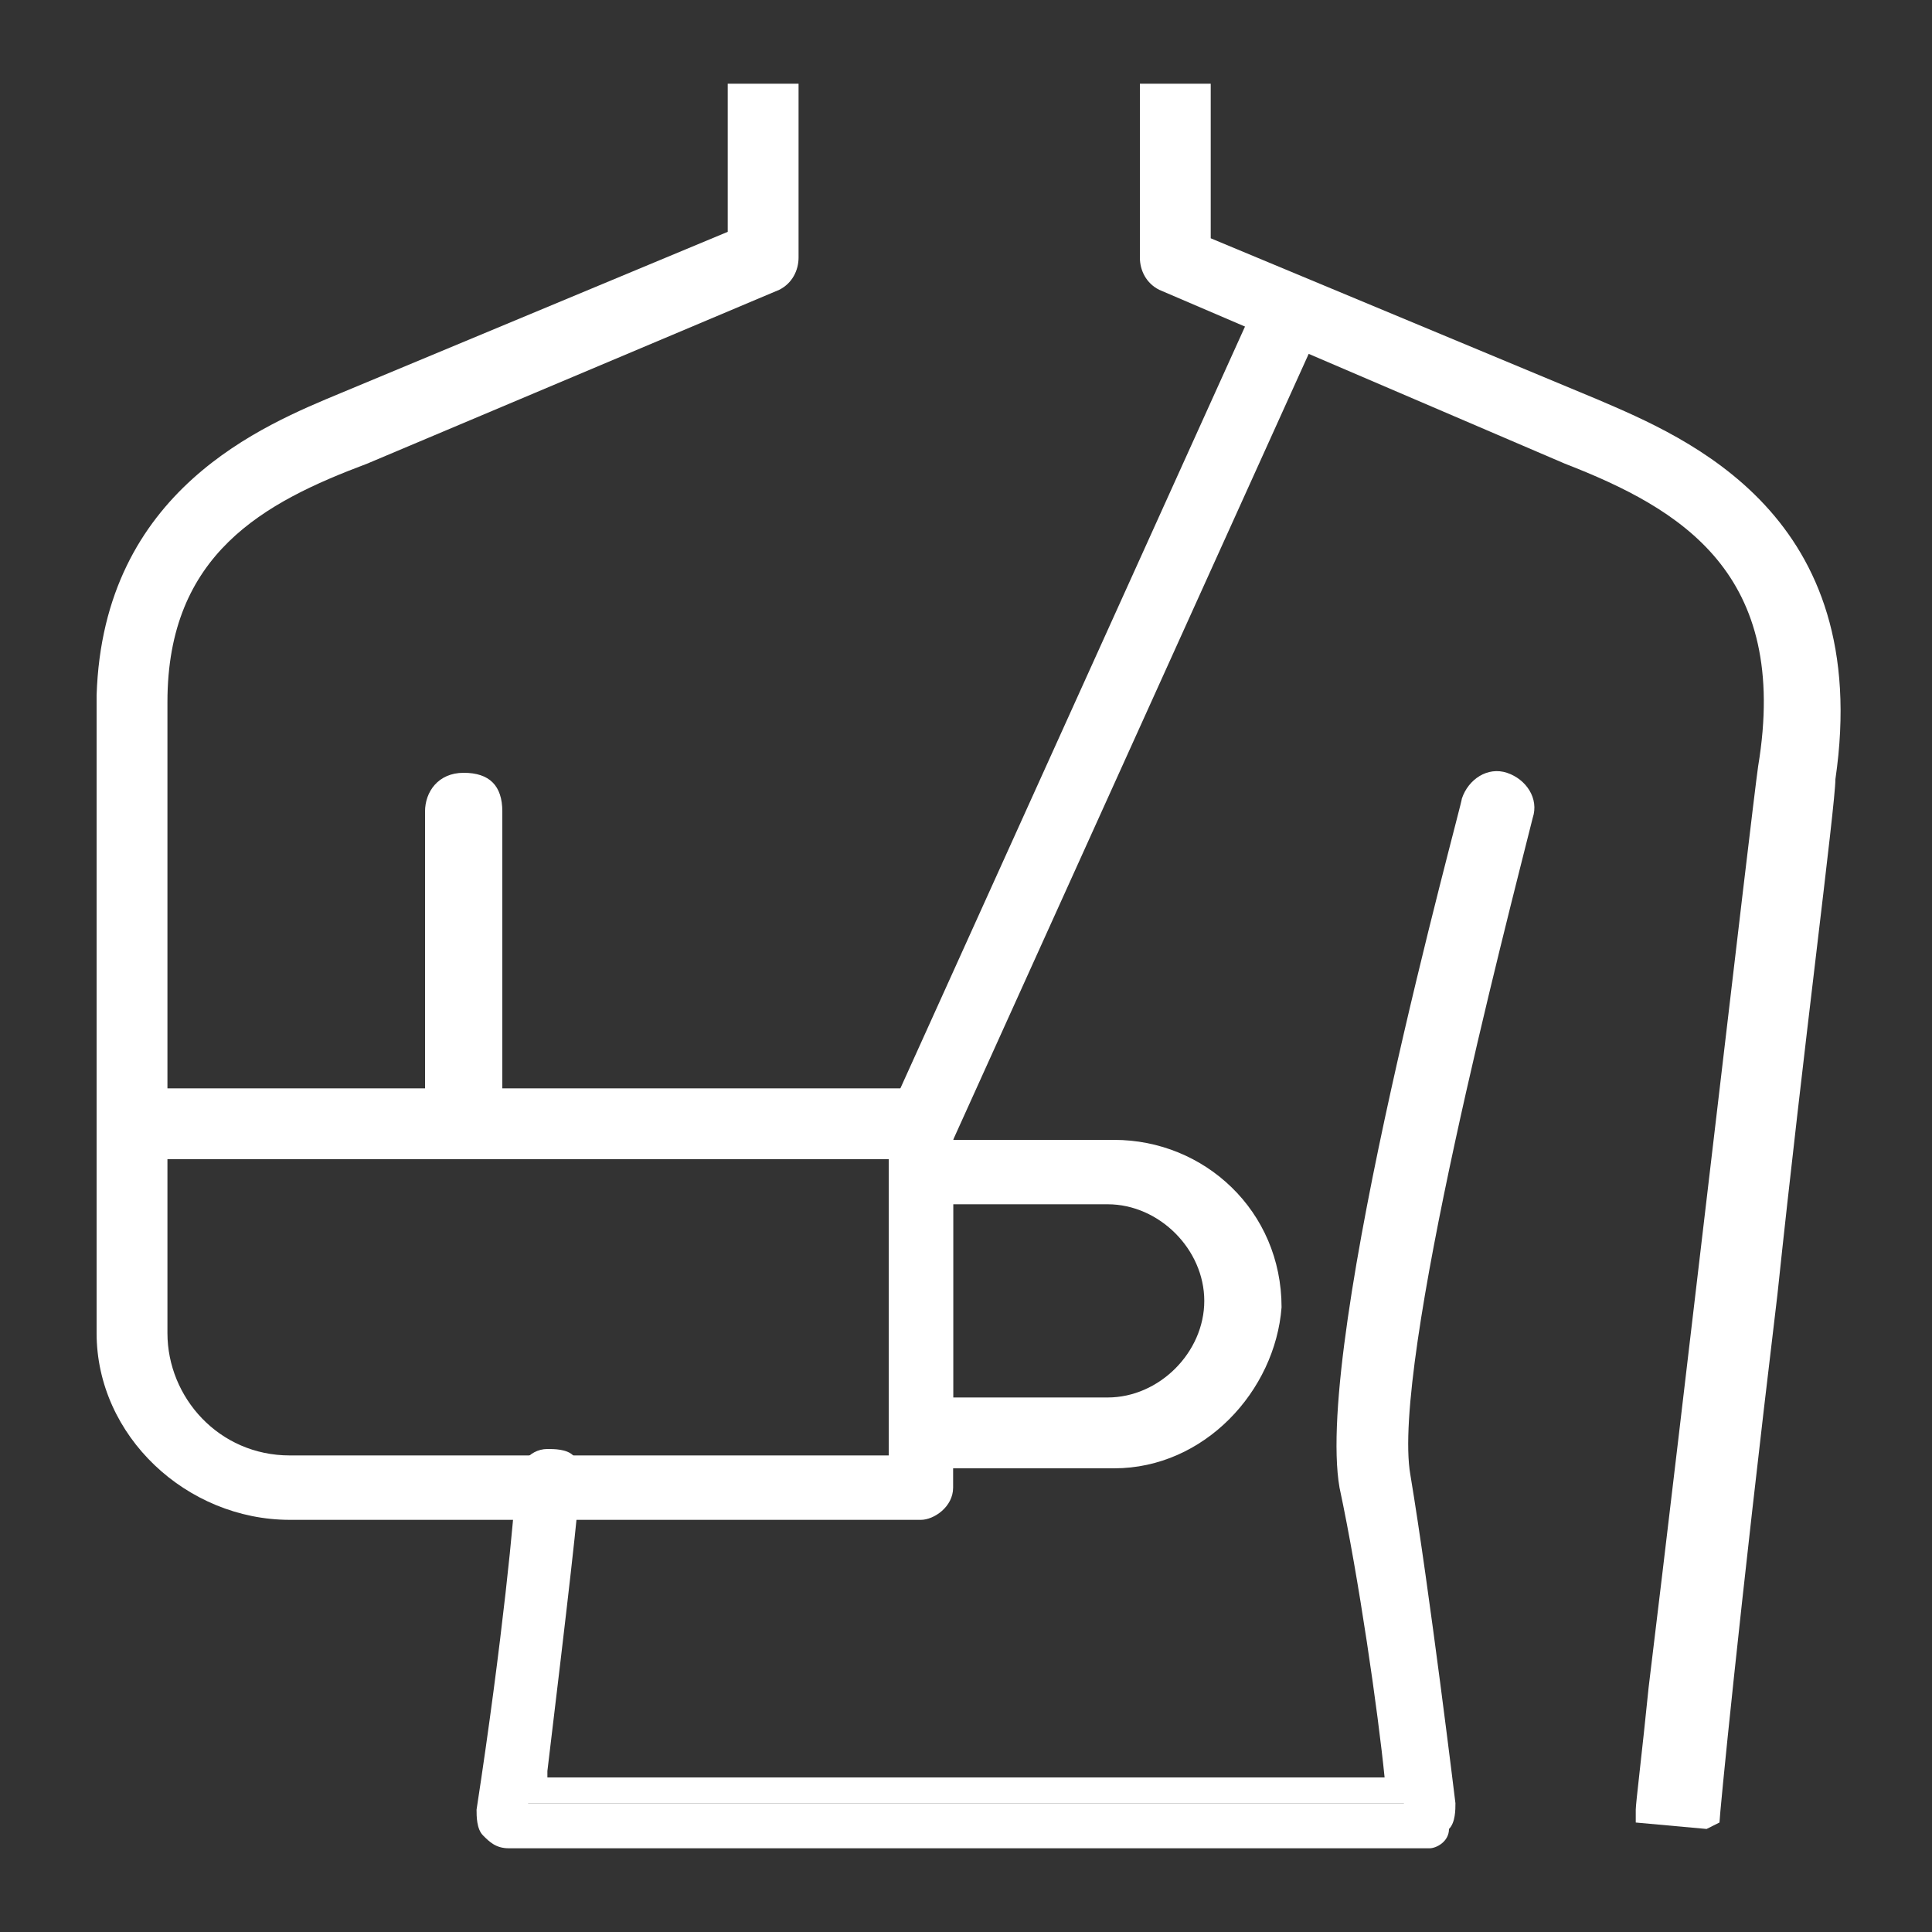
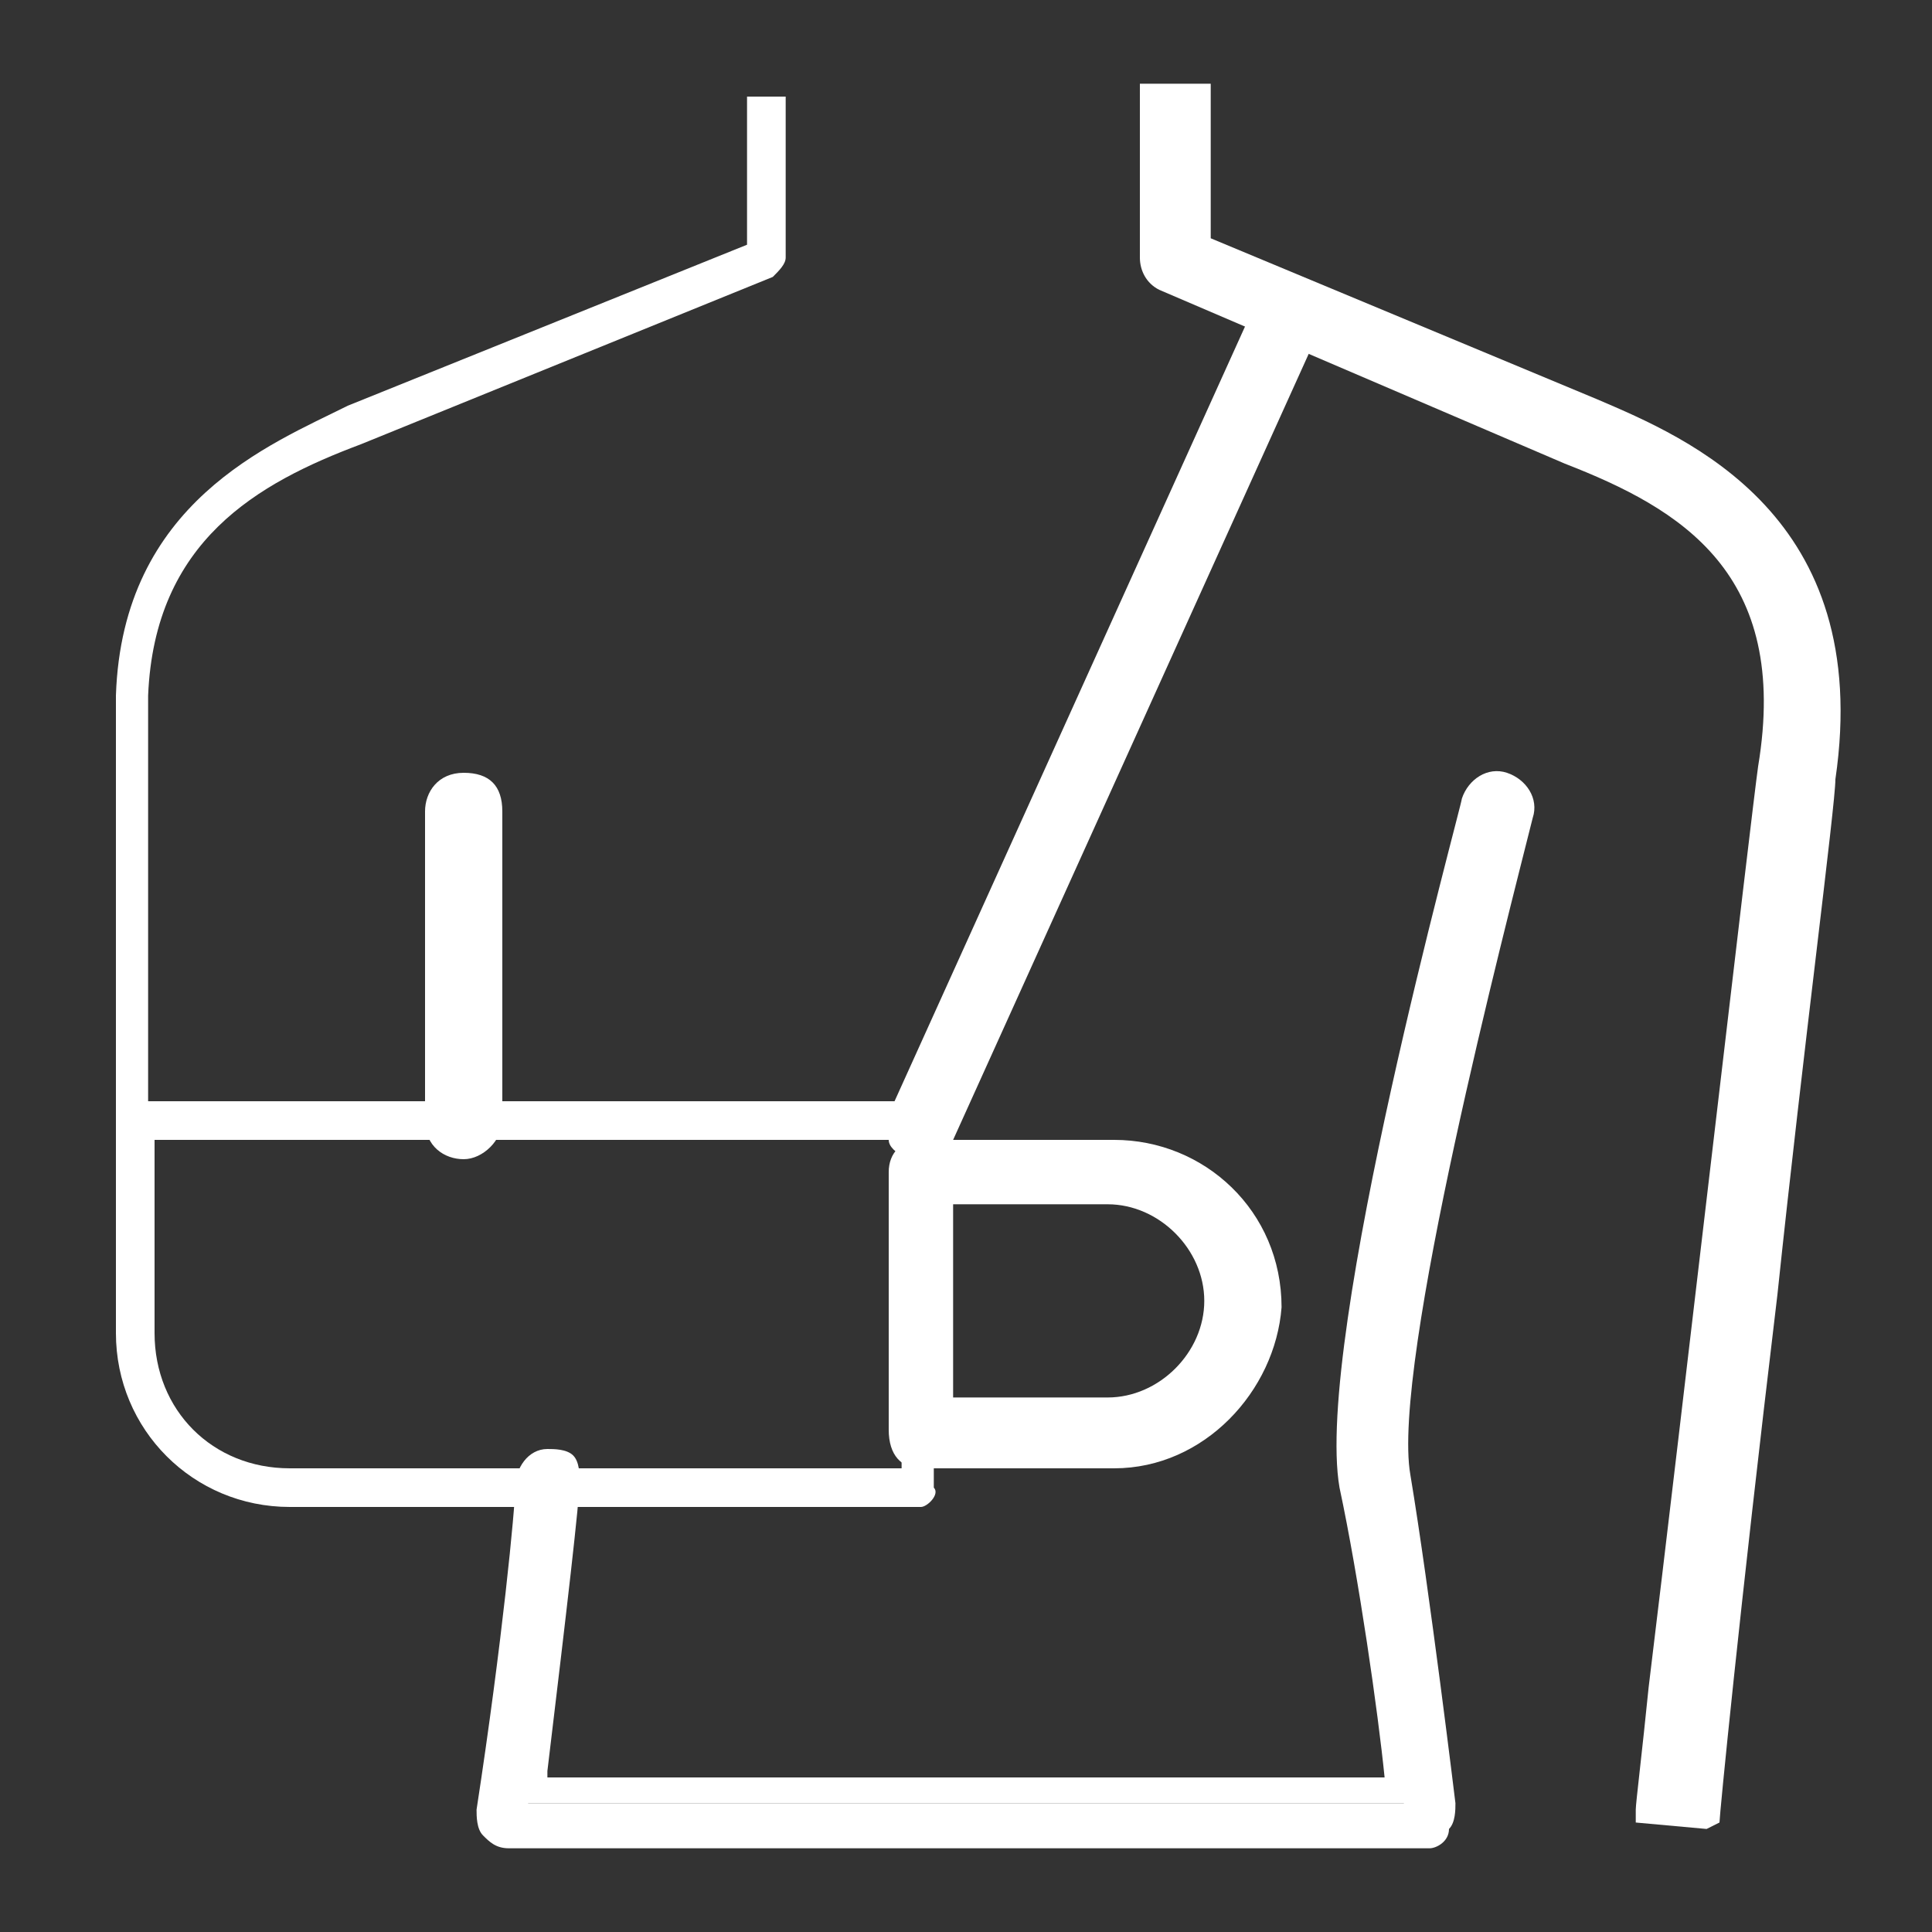
<svg xmlns="http://www.w3.org/2000/svg" version="1.2" baseProfile="tiny" id="Capa_1" x="0px" y="0px" viewBox="0 0 30 30" overflow="visible" xml:space="preserve">
  <rect x="0" y="0" width="30" height="30" fill="#333333" stroke="none" />
  <g id="surface1">
    <g>
      <path fill="#FFFFFF" d="M26.3,28.2l-0.6-0.1c0.1-0.6,1.8-15.4,1.9-16.2c0.5-3.2-1.4-4.2-3.2-5l-6.3-2.6c-0.1,0-0.2-0.2-0.2-0.3    V1.5h0.6v2.3l6.2,2.5c1.4,0.6,4.1,1.7,3.5,5.6C28.1,12.8,26.3,28,26.3,28.2z" />
      <path fill="#FFFFFF" d="M26.5,28.4l-1.1-0.1l0-0.2c0-0.1,0.1-0.9,0.2-1.9c0.5-4.1,1.6-13.6,1.7-14.3c0.5-3-1.2-4-3-4.7L18,4.5    c-0.2-0.1-0.3-0.3-0.3-0.5V1.3h1.1v2.4l6,2.5c1.4,0.6,4.3,1.8,3.7,5.9c0,0.4-0.5,4.2-0.9,8c-0.6,5-0.9,8.1-0.9,8.2L26.5,28.4z     M26,27.9l0.1,0c0.1-0.9,0.5-4.5,0.9-7.9c0.4-3.8,0.9-7.6,0.9-8c0.6-3.7-1.9-4.7-3.4-5.4L18.2,4V1.8h-0.1V4c0,0,0,0,0,0l6.3,2.6    c2,0.8,3.8,2,3.3,5.2c-0.1,0.7-1.2,10.2-1.7,14.3C26.1,27,26,27.6,26,27.9z" />
    </g>
    <g>
      <path fill="#FFFFFF" d="M22.2,28.5H7.9c-0.1,0-0.2,0-0.2-0.1c-0.1-0.1-0.1-0.2-0.1-0.2c0.3-2.2,0.6-4.7,0.6-5    c0-0.2,0.1-0.3,0.3-0.3c0.2,0,0.3,0.1,0.3,0.3c0,0.4-0.4,3.6-0.6,4.8h13.6c-0.1-0.9-0.5-3.2-0.7-4.7C20.7,21,22.9,12.9,23,12.5    c0-0.2,0.2-0.2,0.4-0.2c0.2,0,0.3,0.2,0.2,0.4c0,0.1-2.2,8.3-1.9,10.3c0.3,1.9,0.7,5.1,0.7,5.1c0,0.1,0,0.2-0.1,0.2    C22.3,28.4,22.2,28.5,22.2,28.5z" />
      <path fill="#FFFFFF" d="M22.2,28.7H7.9c-0.2,0-0.3-0.1-0.4-0.2c-0.1-0.1-0.1-0.3-0.1-0.4c0.4-2.6,0.6-4.7,0.6-5    c0-0.3,0.2-0.6,0.5-0.6c0.1,0,0.3,0,0.4,0.1C9,22.7,9,22.9,9,23c0,0.3-0.2,2-0.5,4.5l0,0.1h13c-0.1-1-0.4-3.1-0.7-4.5    c-0.4-2.3,1.9-10.6,1.9-10.7c0.1-0.3,0.4-0.5,0.7-0.4c0.3,0.1,0.5,0.4,0.4,0.7c-0.4,1.6-2.2,8.5-1.9,10.2c0.3,1.8,0.7,5.1,0.7,5.1    c0,0.1,0,0.3-0.1,0.4C22.5,28.6,22.3,28.7,22.2,28.7z M8.5,23C8.5,23,8.5,23,8.5,23C8.5,23,8.4,23,8.5,23c0,0.5-0.6,4.9-0.7,5.1    l0.1,0.1h14.3c0,0,0,0,0,0l0,0l0-0.1c0-0.1-0.4-3.2-0.7-5.1c-0.3-2.1,1.9-10.4,1.9-10.4c0,0,0-0.1,0-0.1c0,0,0,0-0.1,0    c0,0.1-2.2,8.4-1.9,10.5c0.2,1.5,0.6,3.9,0.7,4.7l0,0.3H7.9L8,27.5C8.2,26.4,8.6,23.4,8.5,23C8.5,23,8.5,23,8.5,23z" />
    </g>
    <g>
      <path fill="#FFFFFF" d="M14.3,23.4H4.5c-1.5,0-2.7-1.2-2.7-2.7c0-0.1,0-8.8,0-9.9c0.1-3,2.4-3.9,3.6-4.5l6.2-2.5V1.5h0.6V4    c0,0.1-0.1,0.2-0.2,0.3L5.6,6.9c-1.6,0.6-3.2,1.5-3.3,3.9c0,0.6,0,3.7,0,6.3h11.9c0.2,0,0.3,0.1,0.3,0.3v5.7    C14.6,23.2,14.4,23.4,14.3,23.4z M2.4,17.7c0,1.6,0,2.9,0,3c0,1.2,0.9,2.1,2.1,2.1H14v-5.1H2.4z" />
-       <path fill="#FFFFFF" d="M14.3,23.6H4.5c-1.6,0-3-1.3-3-2.9v-0.2c0-2.6,0-8.8,0-9.7c0.1-3.2,2.6-4.2,3.8-4.7l6-2.5V1.3h1.1V4    c0,0.2-0.1,0.4-0.3,0.5L5.7,7.2c-1.6,0.6-3.1,1.4-3.1,3.7c0,0.6,0,3.5,0,6h11.7c0.3,0,0.5,0.2,0.5,0.5v5.7    C14.8,23.4,14.5,23.6,14.3,23.6z M11.8,1.8V4L5.5,6.6C4.3,7.1,2.1,8,2,10.8c0,0.9,0,7,0,9.7v0.2c0,1.4,1.1,2.4,2.5,2.4h9.8    c0,0,0.1,0,0.1-0.1l0-5.6c0,0,0,0,0,0H2.1l0-0.2c0-2.6,0-5.7,0-6.3c0-2.4,1.7-3.4,3.4-4.1l6.3-2.6L11.8,1.8L11.8,1.8z M14.2,23    H4.5c-1.3,0-2.4-1.1-2.4-2.4v-3.2h12.1V23z M2.6,18v2.7c0,1,0.8,1.9,1.9,1.9h9.3V18H2.6z" />
    </g>
    <g>
      <path fill="#FFFFFF" d="M7.2,17.7c-0.2,0-0.3-0.1-0.3-0.3v-4.8c0-0.2,0.1-0.3,0.3-0.3s0.3,0.1,0.3,0.3v4.8    C7.5,17.6,7.4,17.7,7.2,17.7z" />
-       <path fill="#FFFFFF" d="M7.2,18c-0.3,0-0.6-0.2-0.6-0.6v-4.8c0-0.3,0.2-0.6,0.6-0.6s0.6,0.2,0.6,0.6v4.8C7.8,17.7,7.5,18,7.2,18z     M7.2,12.6C7.2,12.6,7.2,12.6,7.2,12.6l-0.1,4.8c0,0.1,0.1,0.1,0.1,0L7.2,12.6C7.3,12.6,7.2,12.6,7.2,12.6z" />
+       <path fill="#FFFFFF" d="M7.2,18c-0.3,0-0.6-0.2-0.6-0.6v-4.8c0-0.3,0.2-0.6,0.6-0.6s0.6,0.2,0.6,0.6v4.8C7.8,17.7,7.5,18,7.2,18z     M7.2,12.6C7.2,12.6,7.2,12.6,7.2,12.6l-0.1,4.8c0,0.1,0.1,0.1,0.1,0L7.2,12.6C7.3,12.6,7.2,12.6,7.2,12.6" />
    </g>
    <g>
      <path fill="#FFFFFF" d="M14.3,17.7c0,0-0.1,0-0.1,0c-0.2-0.1-0.2-0.2-0.1-0.4l5.7-12.6c0.1-0.2,0.2-0.2,0.4-0.1    c0.2,0.1,0.2,0.3,0.1,0.4l-5.7,12.6C14.5,17.6,14.4,17.7,14.3,17.7z" />
      <path fill="#FFFFFF" d="M14.3,18c-0.1,0-0.1,0-0.2,0c-0.2-0.1-0.3-0.2-0.3-0.3c0-0.1,0-0.3,0-0.4l5.7-12.6    c0.1-0.3,0.4-0.4,0.7-0.3c0.1,0.1,0.2,0.2,0.3,0.3c0,0.1,0,0.3,0,0.4l-5.7,12.6C14.7,17.8,14.5,18,14.3,18z M20,4.7    C20,4.7,20,4.8,20,4.7l-5.8,12.7l0,0.1c0,0,0,0,0,0L20,4.7l0.1-0.2L20,4.7C20,4.7,20,4.7,20,4.7z" />
    </g>
    <g>
      <path fill="#FFFFFF" d="M17.3,22.5h-3c-0.2,0-0.3-0.1-0.3-0.3v-4c0-0.2,0.1-0.3,0.3-0.3h3c1.3,0,2.3,1,2.3,2.3    C19.6,21.5,18.5,22.5,17.3,22.5z M14.6,21.9h2.7c0.9,0,1.7-0.8,1.7-1.7c0-0.9-0.8-1.7-1.7-1.7h-2.7V21.9z" />
      <path fill="#FFFFFF" d="M17.3,22.8h-3c-0.3,0-0.5-0.2-0.5-0.6v-4c0-0.3,0.2-0.5,0.5-0.5h3c1.4,0,2.6,1.1,2.6,2.6    C19.8,21.6,18.7,22.8,17.3,22.8z M14.3,18.2C14.2,18.2,14.2,18.2,14.3,18.2l0,4.1c0,0,0,0.1,0,0.1h3c1.1,0,2.1-0.9,2.1-2.1    c0-1.1-0.9-2.1-2.1-2.1H14.3z M17.3,22.2h-2.9v-3.9h2.9c1.1,0,2,0.9,2,2C19.2,21.3,18.3,22.2,17.3,22.2z M14.8,21.7h2.4    c0.8,0,1.5-0.7,1.5-1.5c0-0.8-0.7-1.5-1.5-1.5h-2.4V21.7z" />
    </g>
  </g>
</svg>